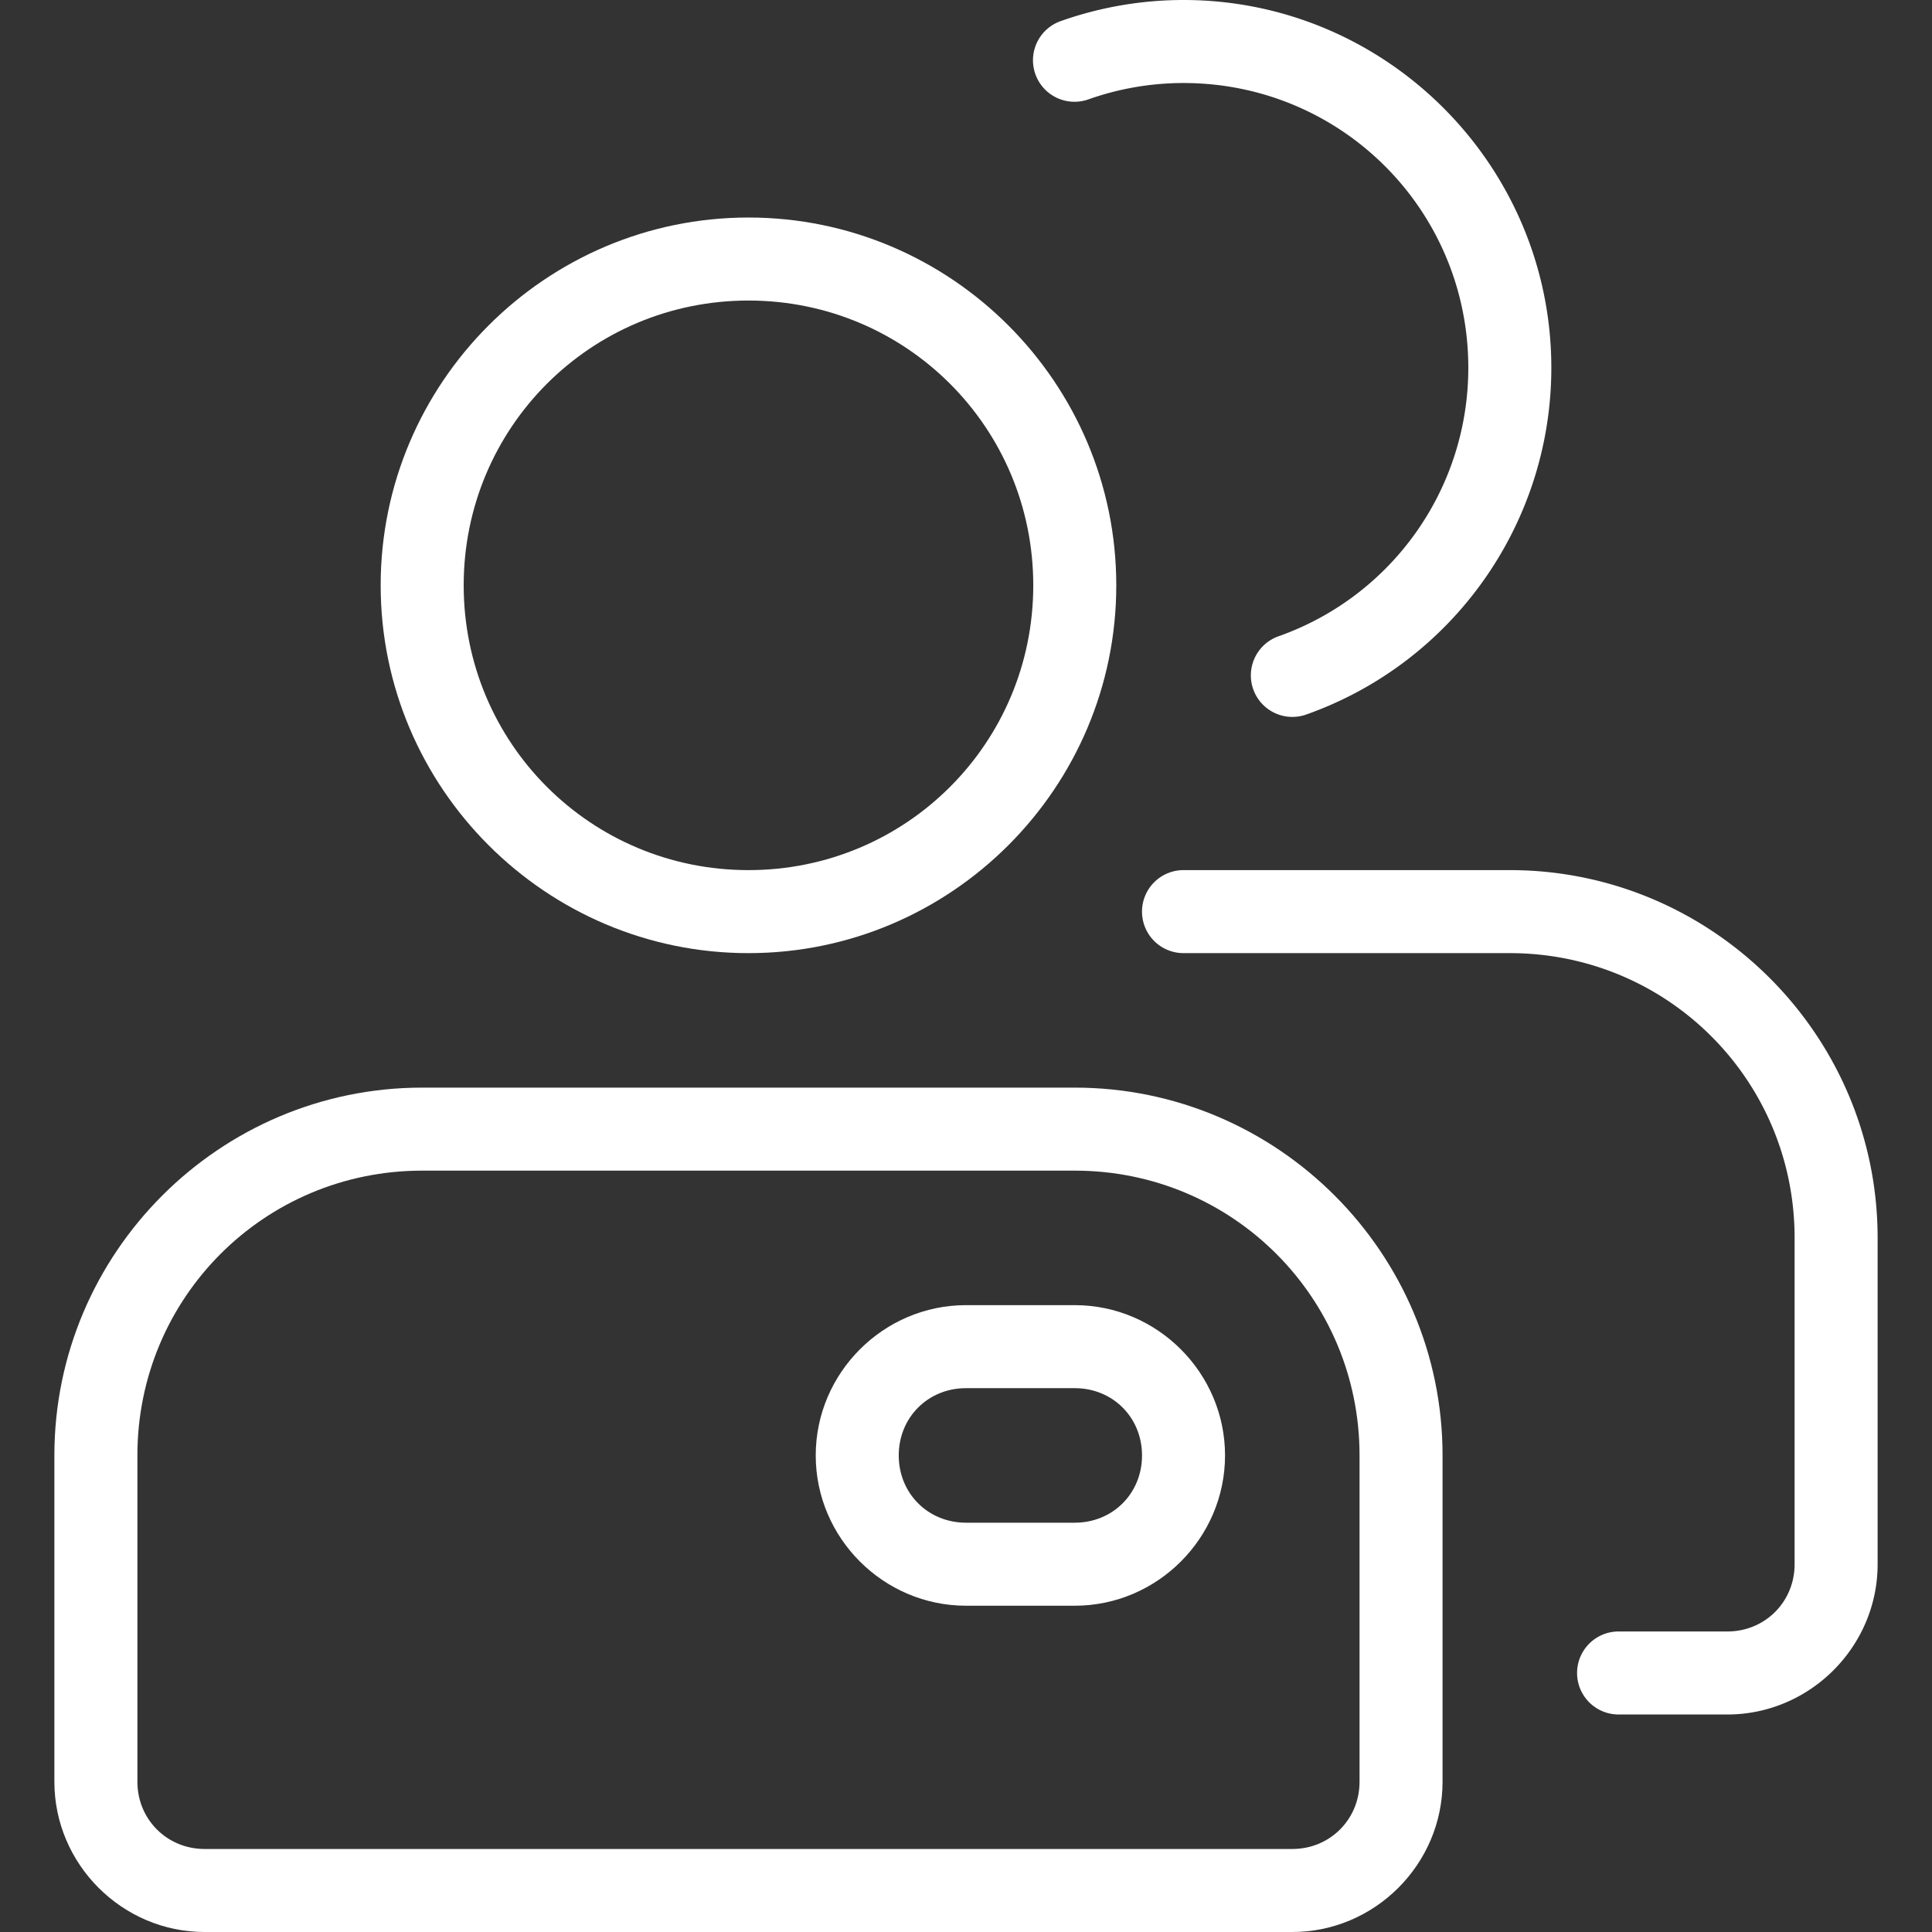
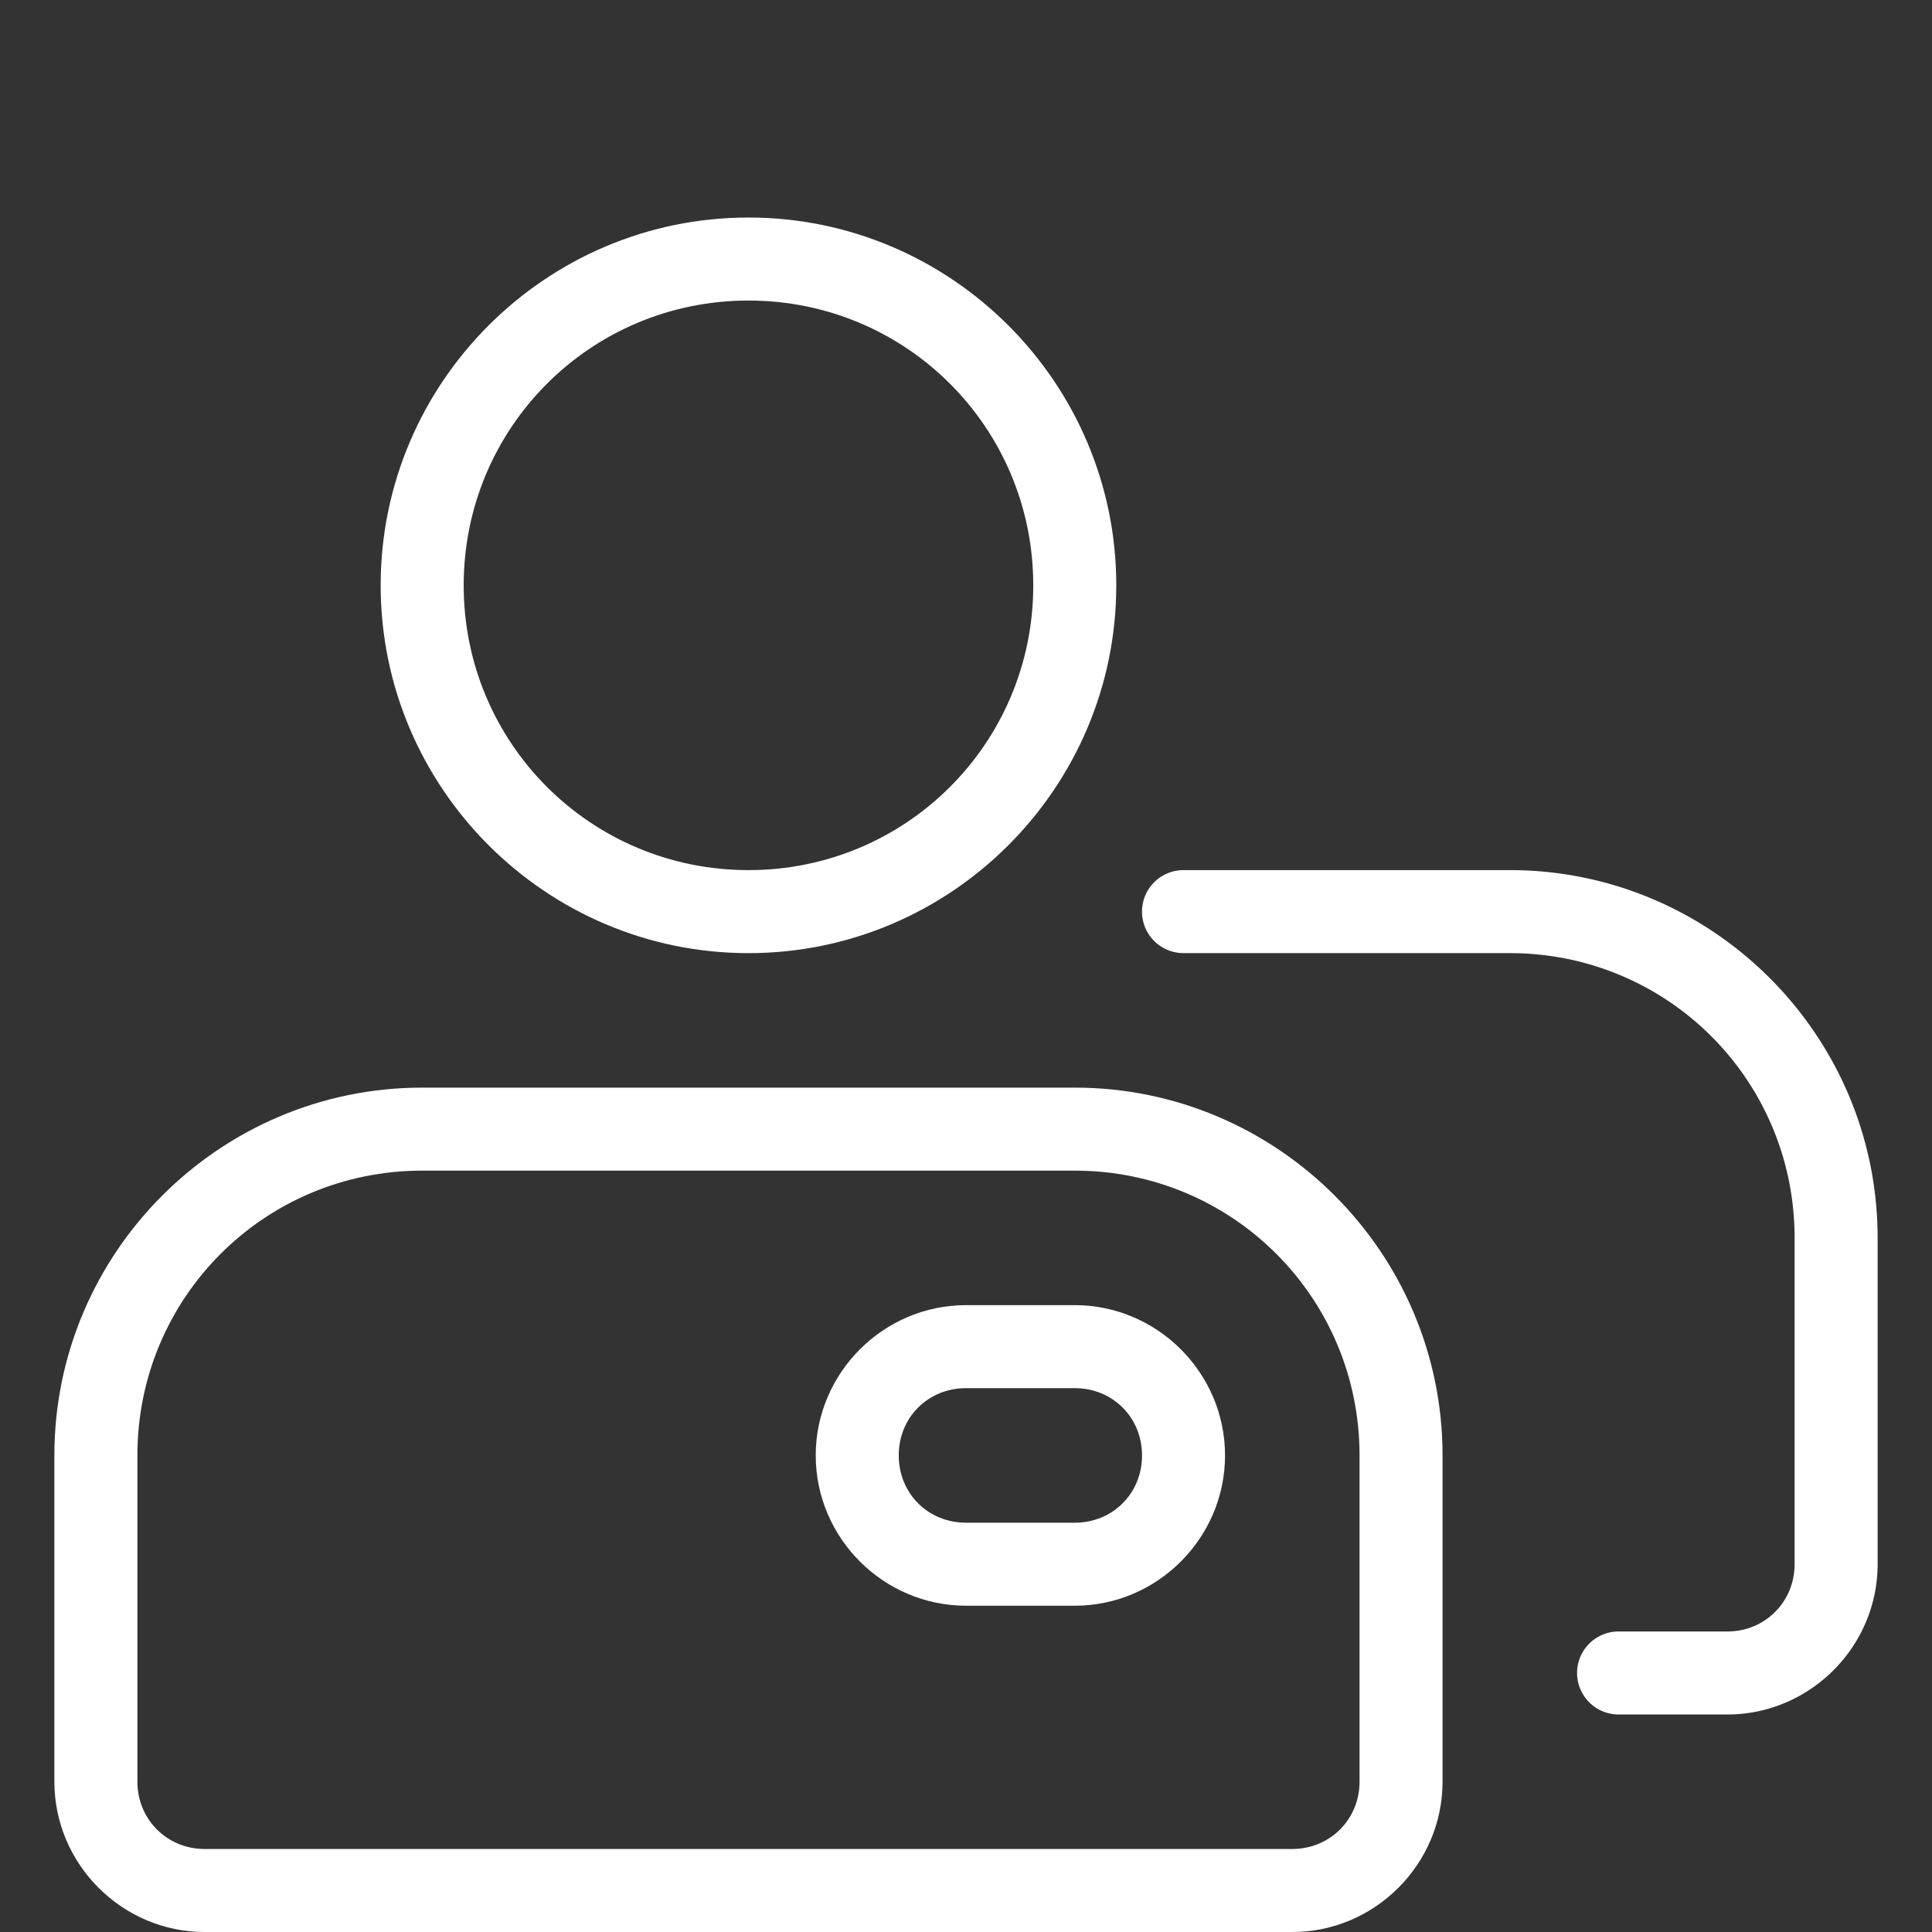
<svg xmlns="http://www.w3.org/2000/svg" id="SVGRoot" height="300" viewBox="0 0 512 512" width="300" version="1.1">
  <rect x="0" y="0" width="512" height="512" fill="#333333" stroke="none" />
  <g width="100%" height="100%" transform="matrix(1,0,0,1,0,0)">
    <linearGradient id="linearGradient146143" gradientUnits="userSpaceOnUse" x1="16.059" x2="499.236" y1="256.77" y2="256.77">
      <stop stop-opacity="1" stop-color="#ffffff" offset="0" />
      <stop stop-opacity="1" stop-color="#ffffff" offset="1" />
    </linearGradient>
    <g id="g2176" style="clip-rule:evenodd;fill-rule:evenodd;stroke-linecap:round;stroke-linejoin:round;stroke-miterlimit:10;fill:url(#linearGradient146143)" transform="translate(-1.647 -.77)">
      <path id="rect41763" d="m113.525 289c-53.7 0-97.467 43.769-97.467 97.469v86.479c-0 21.862 17.958 39.822 39.82 39.822h288.242c21.862 0 39.82-17.96 39.82-39.822v-86.479c0-53.7-43.767-97.469-97.467-97.469zm0 22h172.949c41.81 0 75.467 33.659 75.467 75.469v86.479c0 9.972-7.848 17.822-17.82 17.822h-288.242c-9.972 0-17.82-7.85-17.82-17.822v-86.479c0-41.81 33.657-75.469 75.467-75.469z" fill="url(#linearGradient146143)" data-original-color="linearGradient146143" stroke="none" stroke-opacity="1" />
      <path id="rect689" d="m257.644 346.646c-21.87 0-39.82 17.95-39.82 39.821v.014c0 21.871 17.95 39.821 39.82 39.821h28.83c21.87 0 39.82-17.95 39.82-39.821v-.014c0-21.871-17.95-39.821-39.82-39.821zm0 22h28.83c10.063 0 17.82 7.757 17.82 17.82v.014c0 10.063-7.757 17.82-17.82 17.82h-28.83c-10.063 0-17.82-7.757-17.82-17.82v-.014c0-10.063 7.757-17.82 17.82-17.82z" fill="url(#linearGradient146143)" data-original-color="linearGradient146143" stroke="none" stroke-opacity="1" />
      <path id="path41719" d="m200.001 58.416c-53.702 0-97.472 43.771-97.472 97.473s43.769 97.472 97.472 97.472 97.473-43.769 97.473-97.472-43.771-97.473-97.473-97.473zm0 22c41.812 0 75.473 33.661 75.473 75.473s-33.661 75.471-75.473 75.471-75.471-33.659-75.471-75.471 33.659-75.473 75.471-75.473z" fill="url(#linearGradient146143)" data-original-color="linearGradient146143" stroke="none" stroke-opacity="1" />
      <path id="rect41763-7" d="m315.291 231.359a11 11 0 0 0 -11 11 11 11 0 0 0 11 11h86.475c41.81 0 75.469 33.657 75.469 75.468v86.481c0 9.973-7.85 17.82-17.822 17.82h-28.824a11 11 0 0 0 -11 11 11 11 0 0 0 11 11h28.824c21.862 0 39.823-17.958 39.823-39.821v-86.481c0-53.7-43.769-97.468-97.47-97.468z" fill="url(#linearGradient146143)" data-original-color="linearGradient146143" stroke="none" stroke-opacity="1" />
-       <path id="path41834" d="m315.294.77c-11.096 0-22.111 1.894-32.57 5.602a11 11 0 0 0 -6.693 14.045 11 11 0 0 0 14.045 6.691c8.098-2.871 16.626-4.338 25.218-4.338 41.811 0 75.47 33.658 75.47 75.47 0 32.016-20.114 60.471-50.296 71.15a11 11 0 0 0 -6.701 14.039 11 11 0 0 0 14.039 6.701c38.896-13.762 64.958-50.631 64.958-91.89-0-53.701-43.768-97.47-97.469-97.47z" fill="url(#linearGradient146143)" data-original-color="linearGradient146143" stroke="none" stroke-opacity="1" />
    </g>
  </g>
</svg>